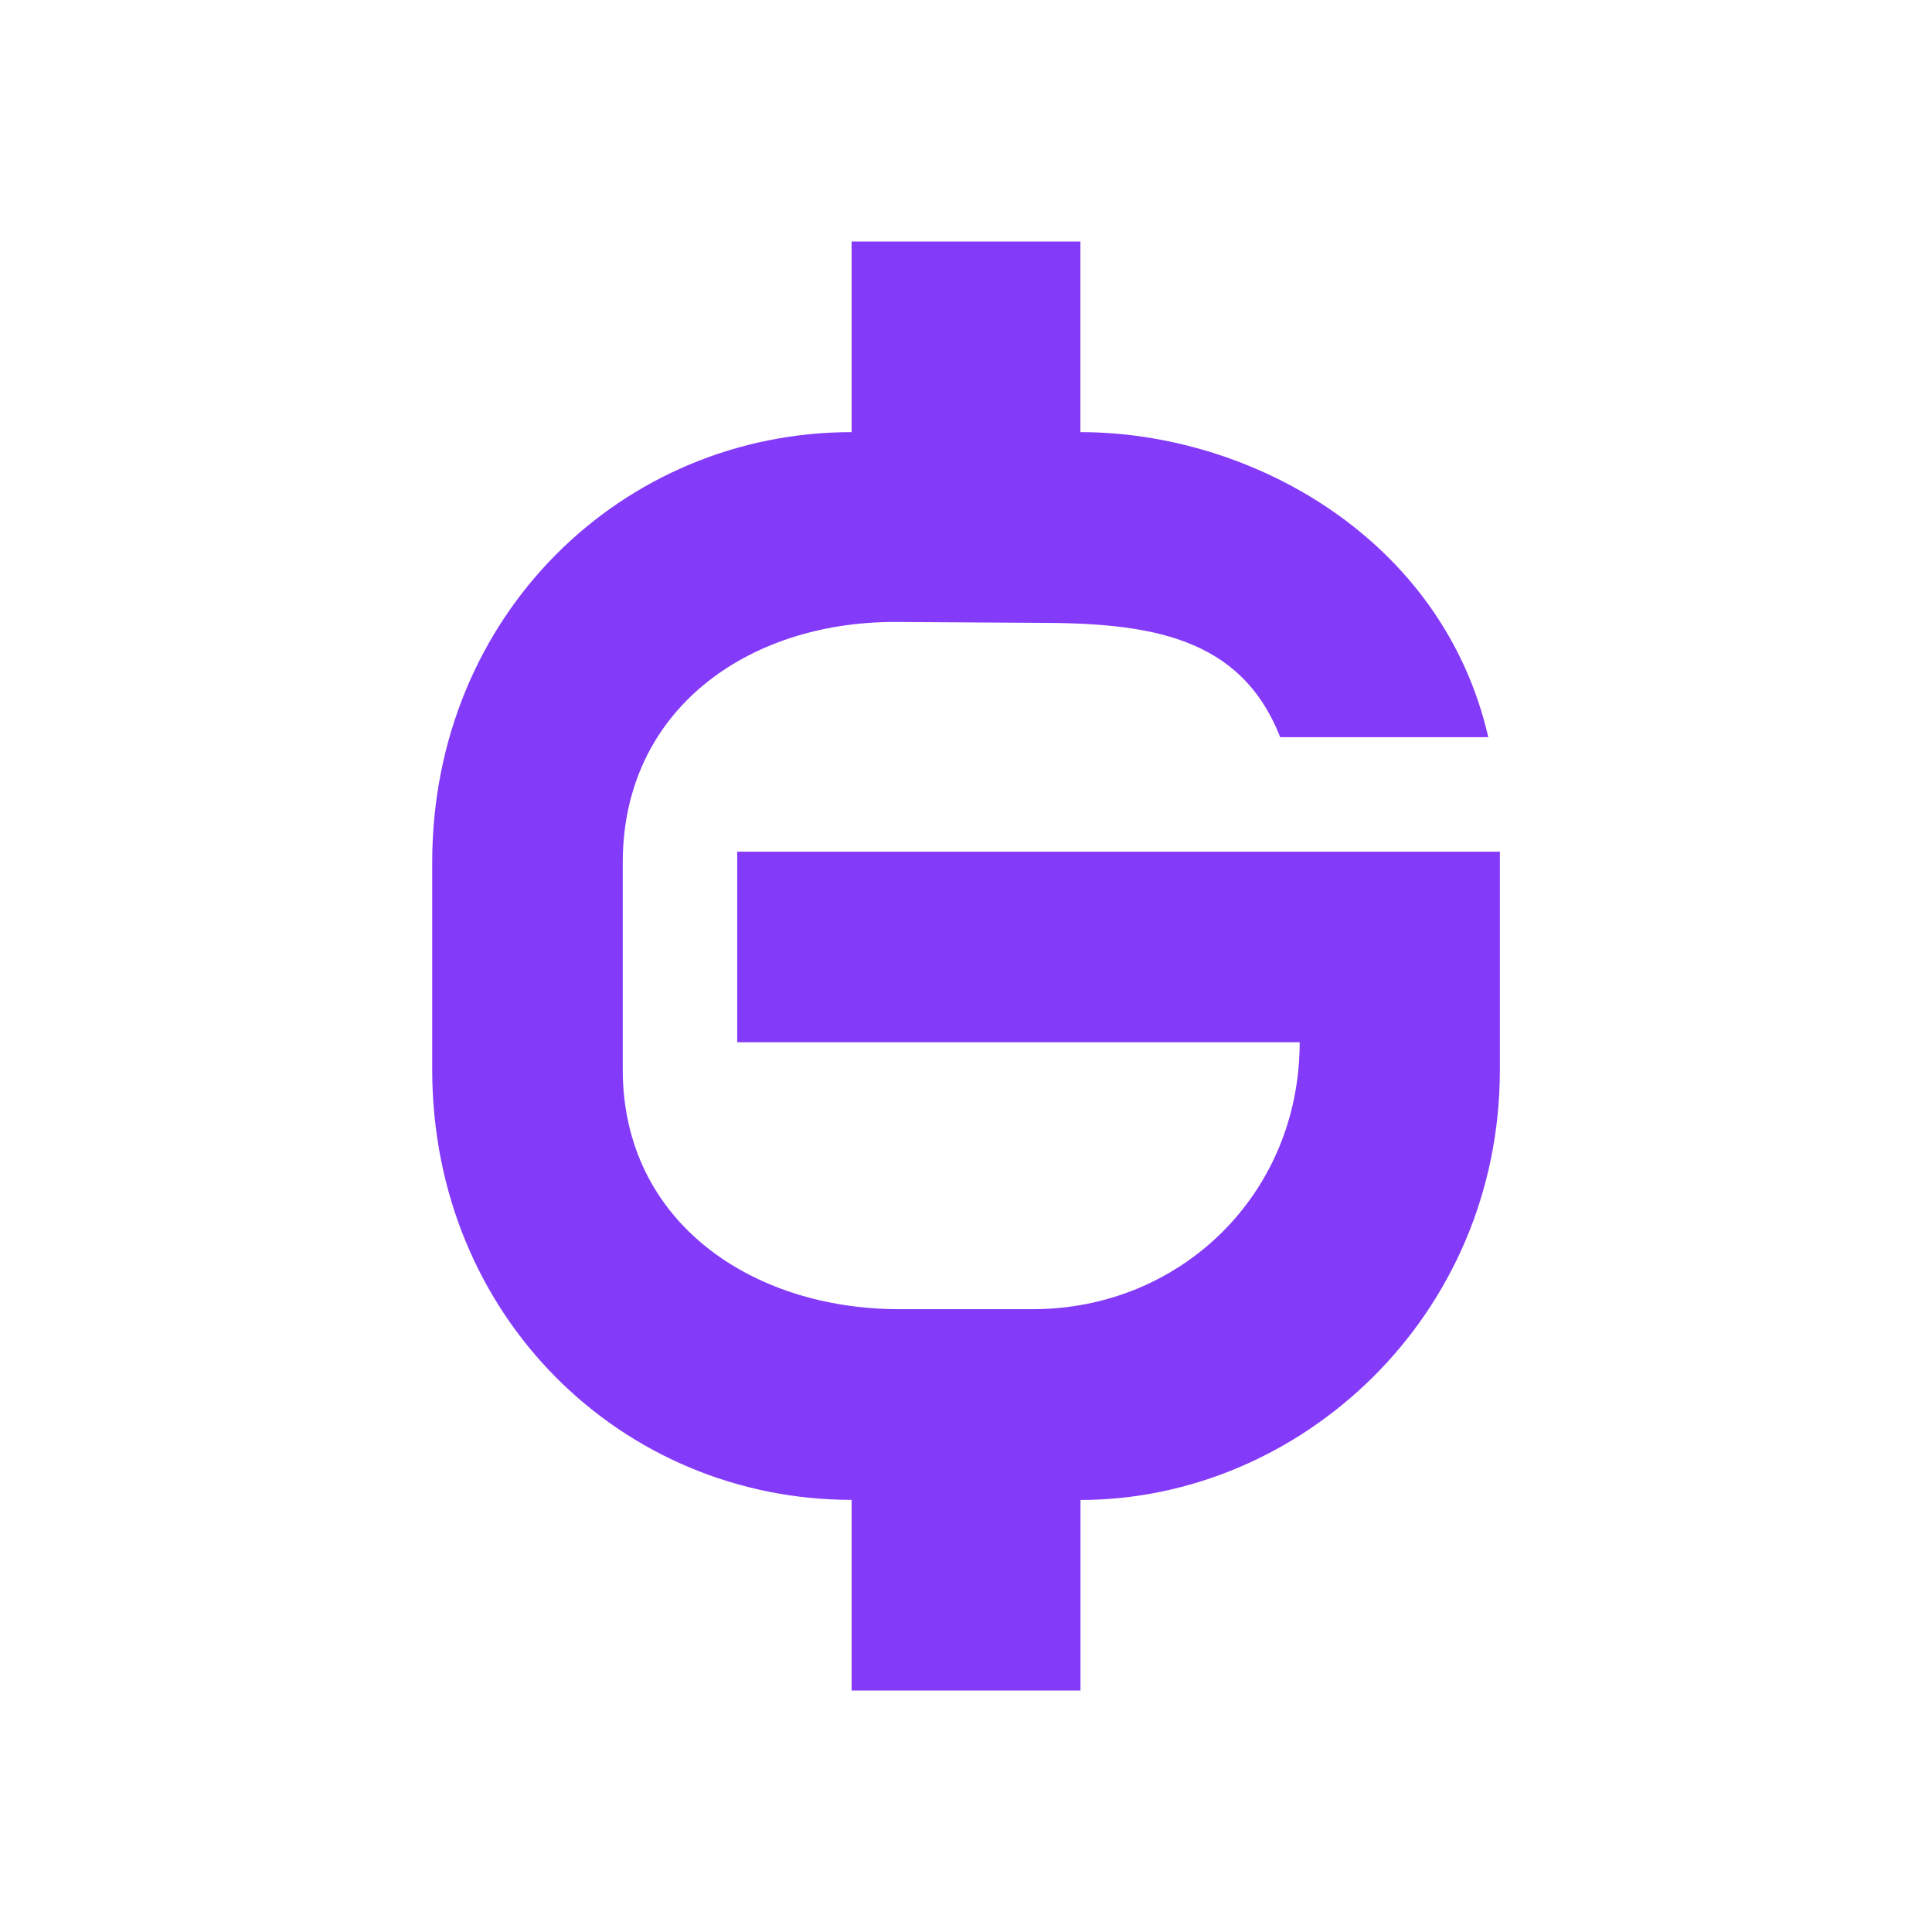
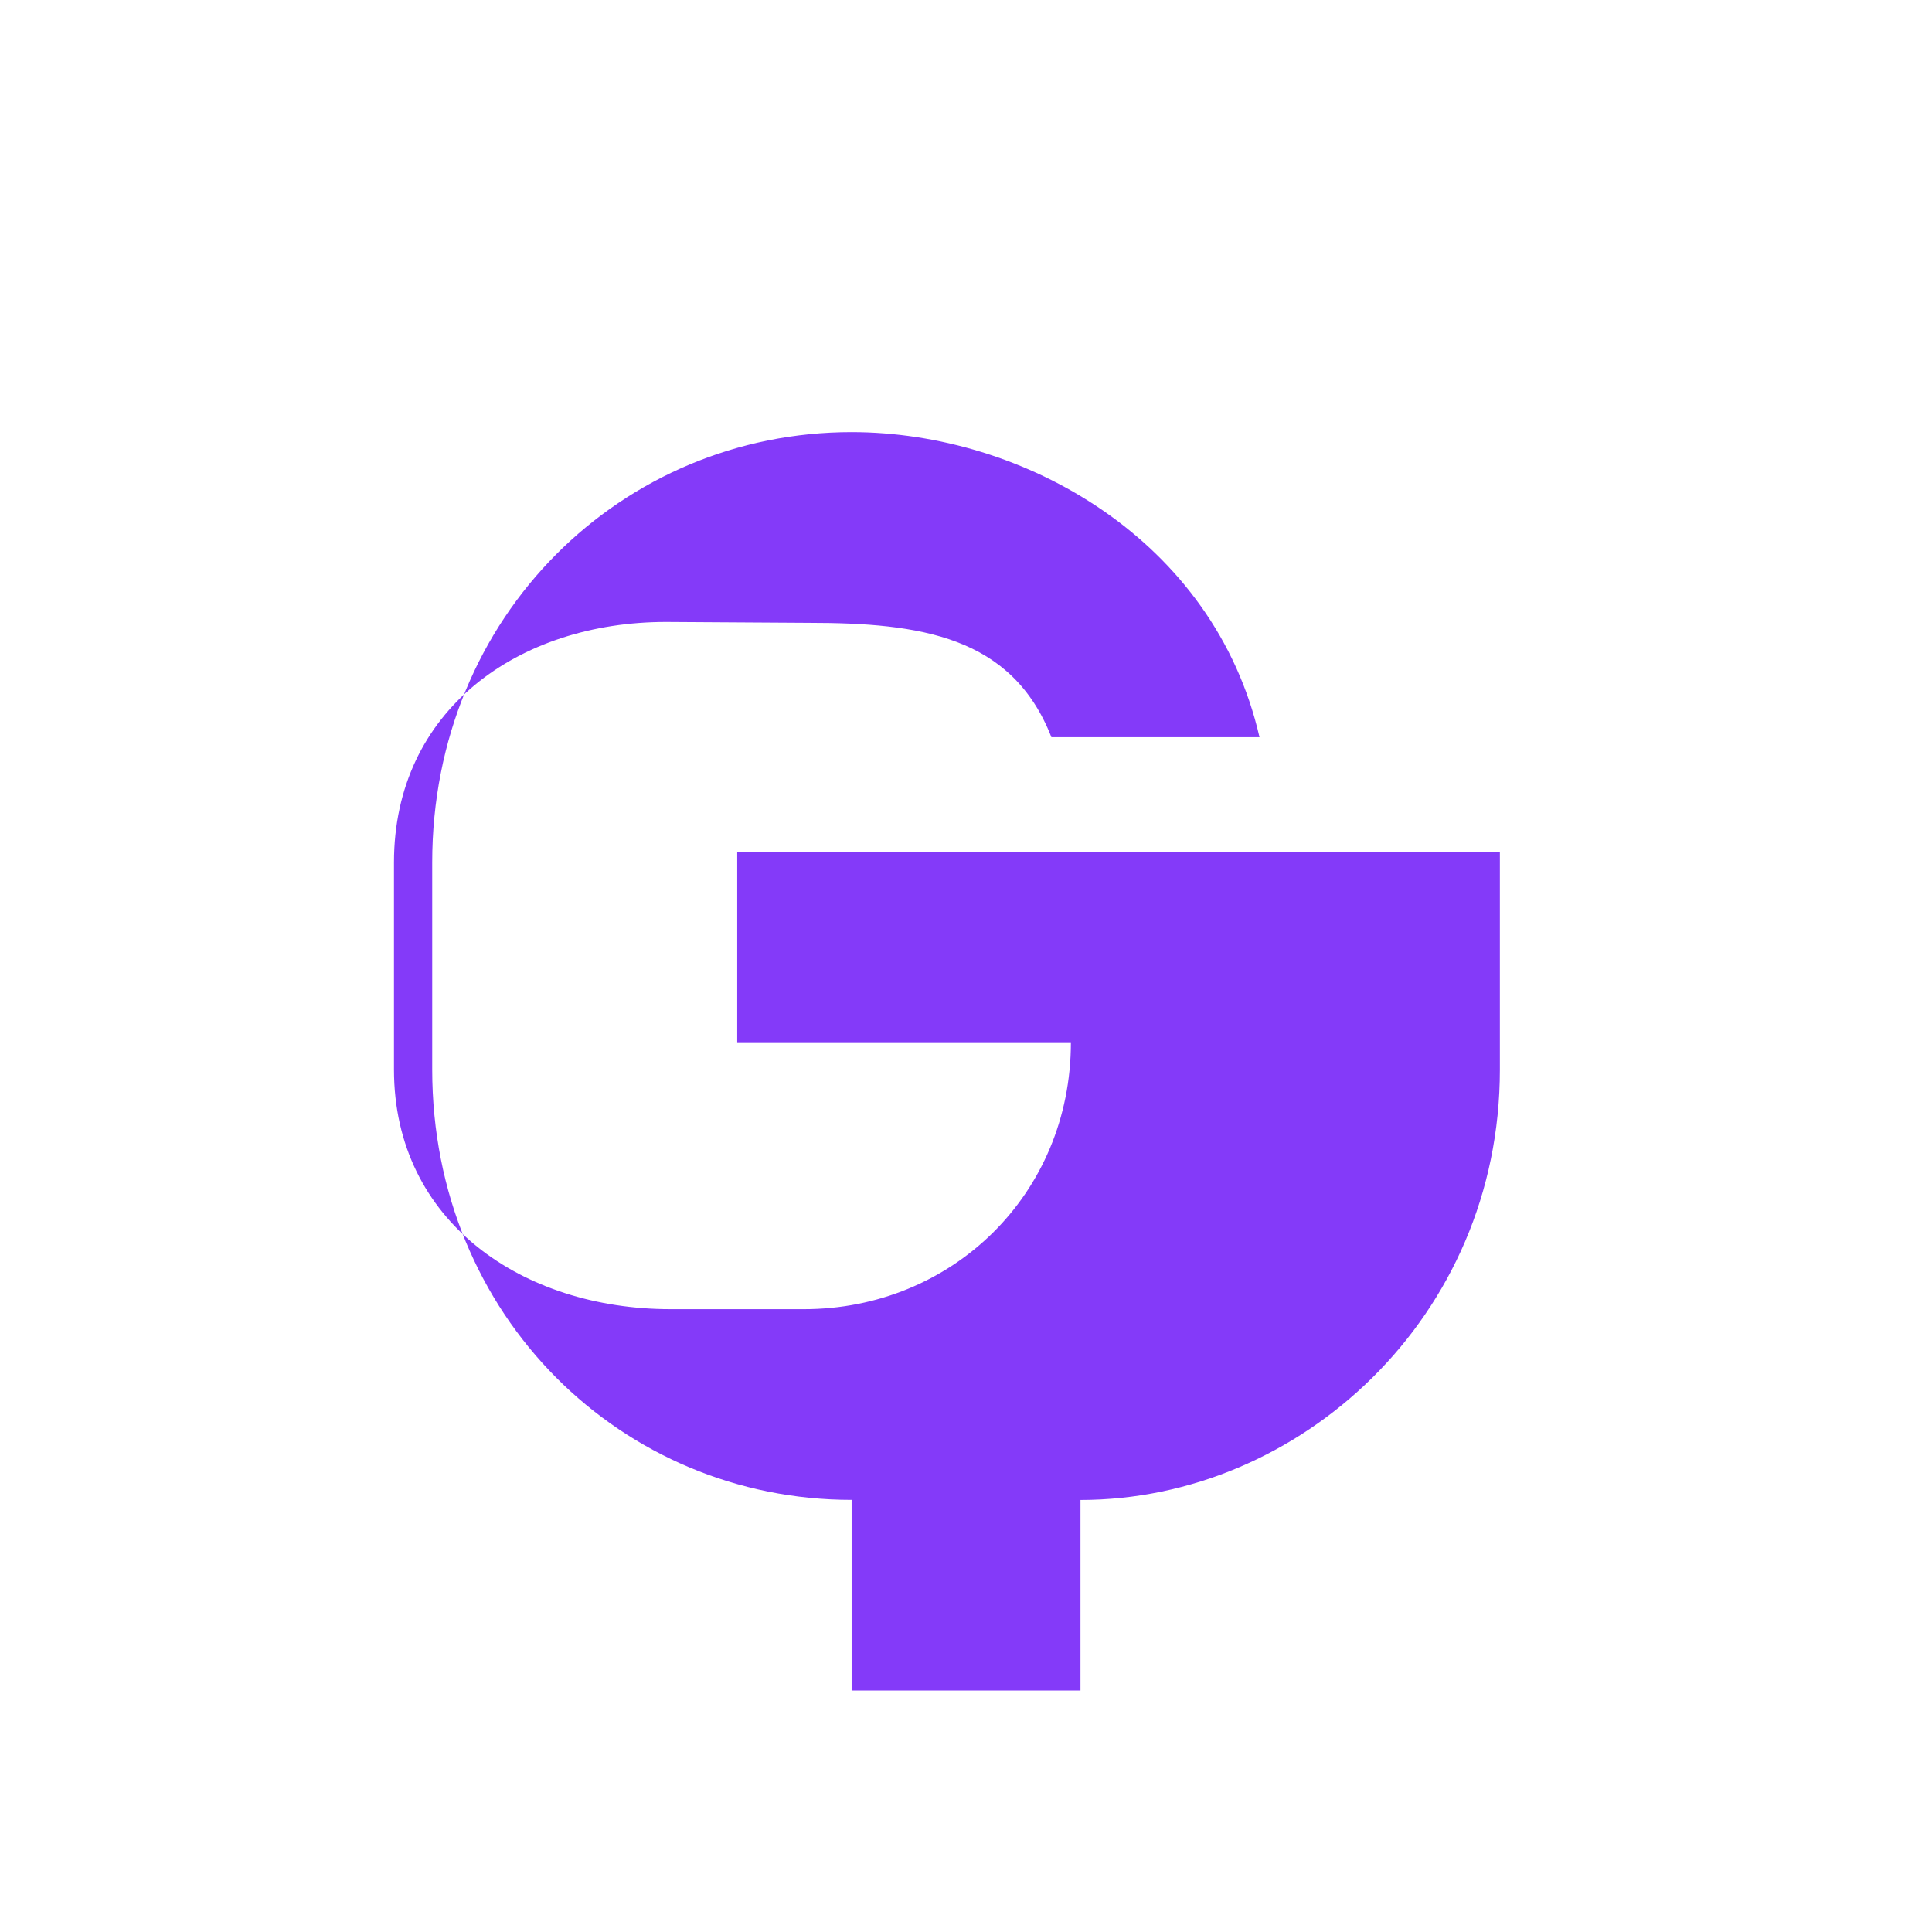
<svg xmlns="http://www.w3.org/2000/svg" width="1em" height="1em" viewBox="0 0 24 24">
-   <path fill="#843AF9" d="M10.579 3h2.842v2.368c2.132 0 4.505 1.333 5.067 3.79h-2.585c-.492-1.257-1.628-1.421-3.02-1.421l-1.768-.011c-1.831 0-3.379 1.095-3.379 2.988v2.572c0 1.894 1.604 2.977 3.435 2.977h1.658c1.831 0 3.316-1.422 3.316-3.316H9.158V10.58h9.474v2.707c0 3.077-2.487 5.346-5.21 5.346V21h-2.843v-2.368c-2.842 0-5.21-2.27-5.21-5.347v-2.57c0-3.078 2.368-5.347 5.21-5.347z" />
+   <path fill="#843AF9" d="M10.579 3v2.368c2.132 0 4.505 1.333 5.067 3.79h-2.585c-.492-1.257-1.628-1.421-3.02-1.421l-1.768-.011c-1.831 0-3.379 1.095-3.379 2.988v2.572c0 1.894 1.604 2.977 3.435 2.977h1.658c1.831 0 3.316-1.422 3.316-3.316H9.158V10.58h9.474v2.707c0 3.077-2.487 5.346-5.21 5.346V21h-2.843v-2.368c-2.842 0-5.21-2.27-5.21-5.347v-2.57c0-3.078 2.368-5.347 5.21-5.347z" />
</svg>